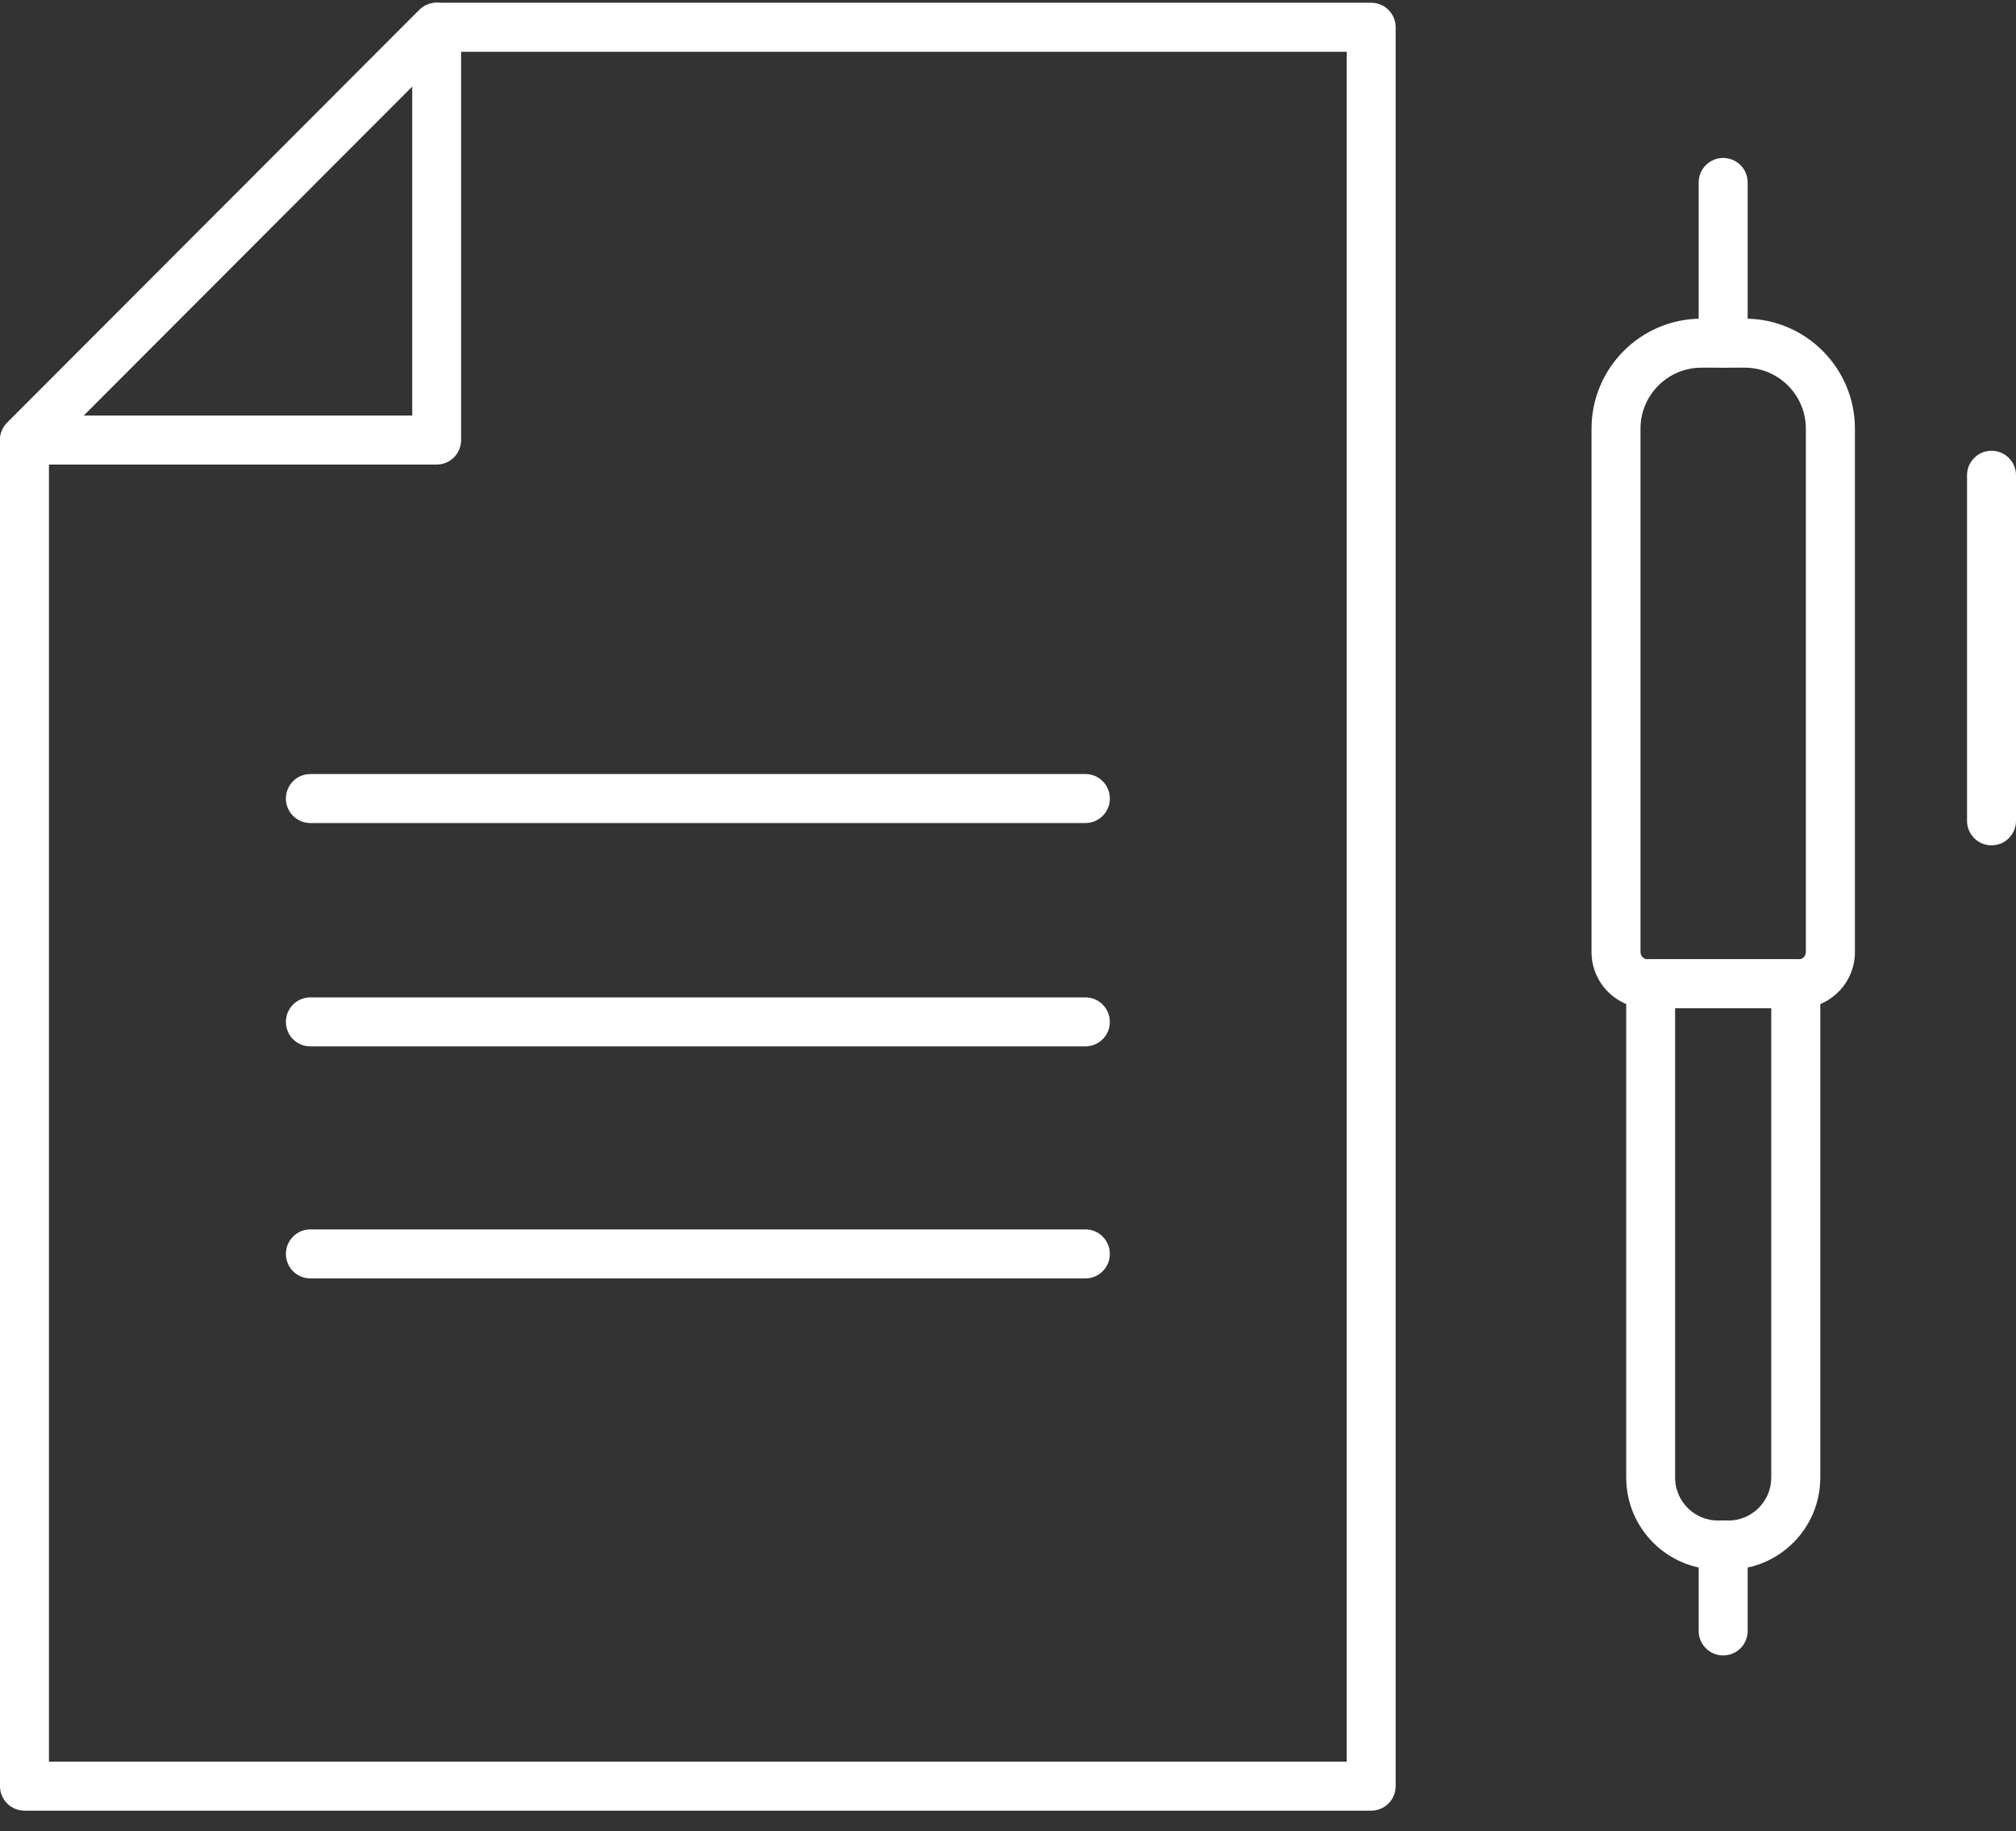
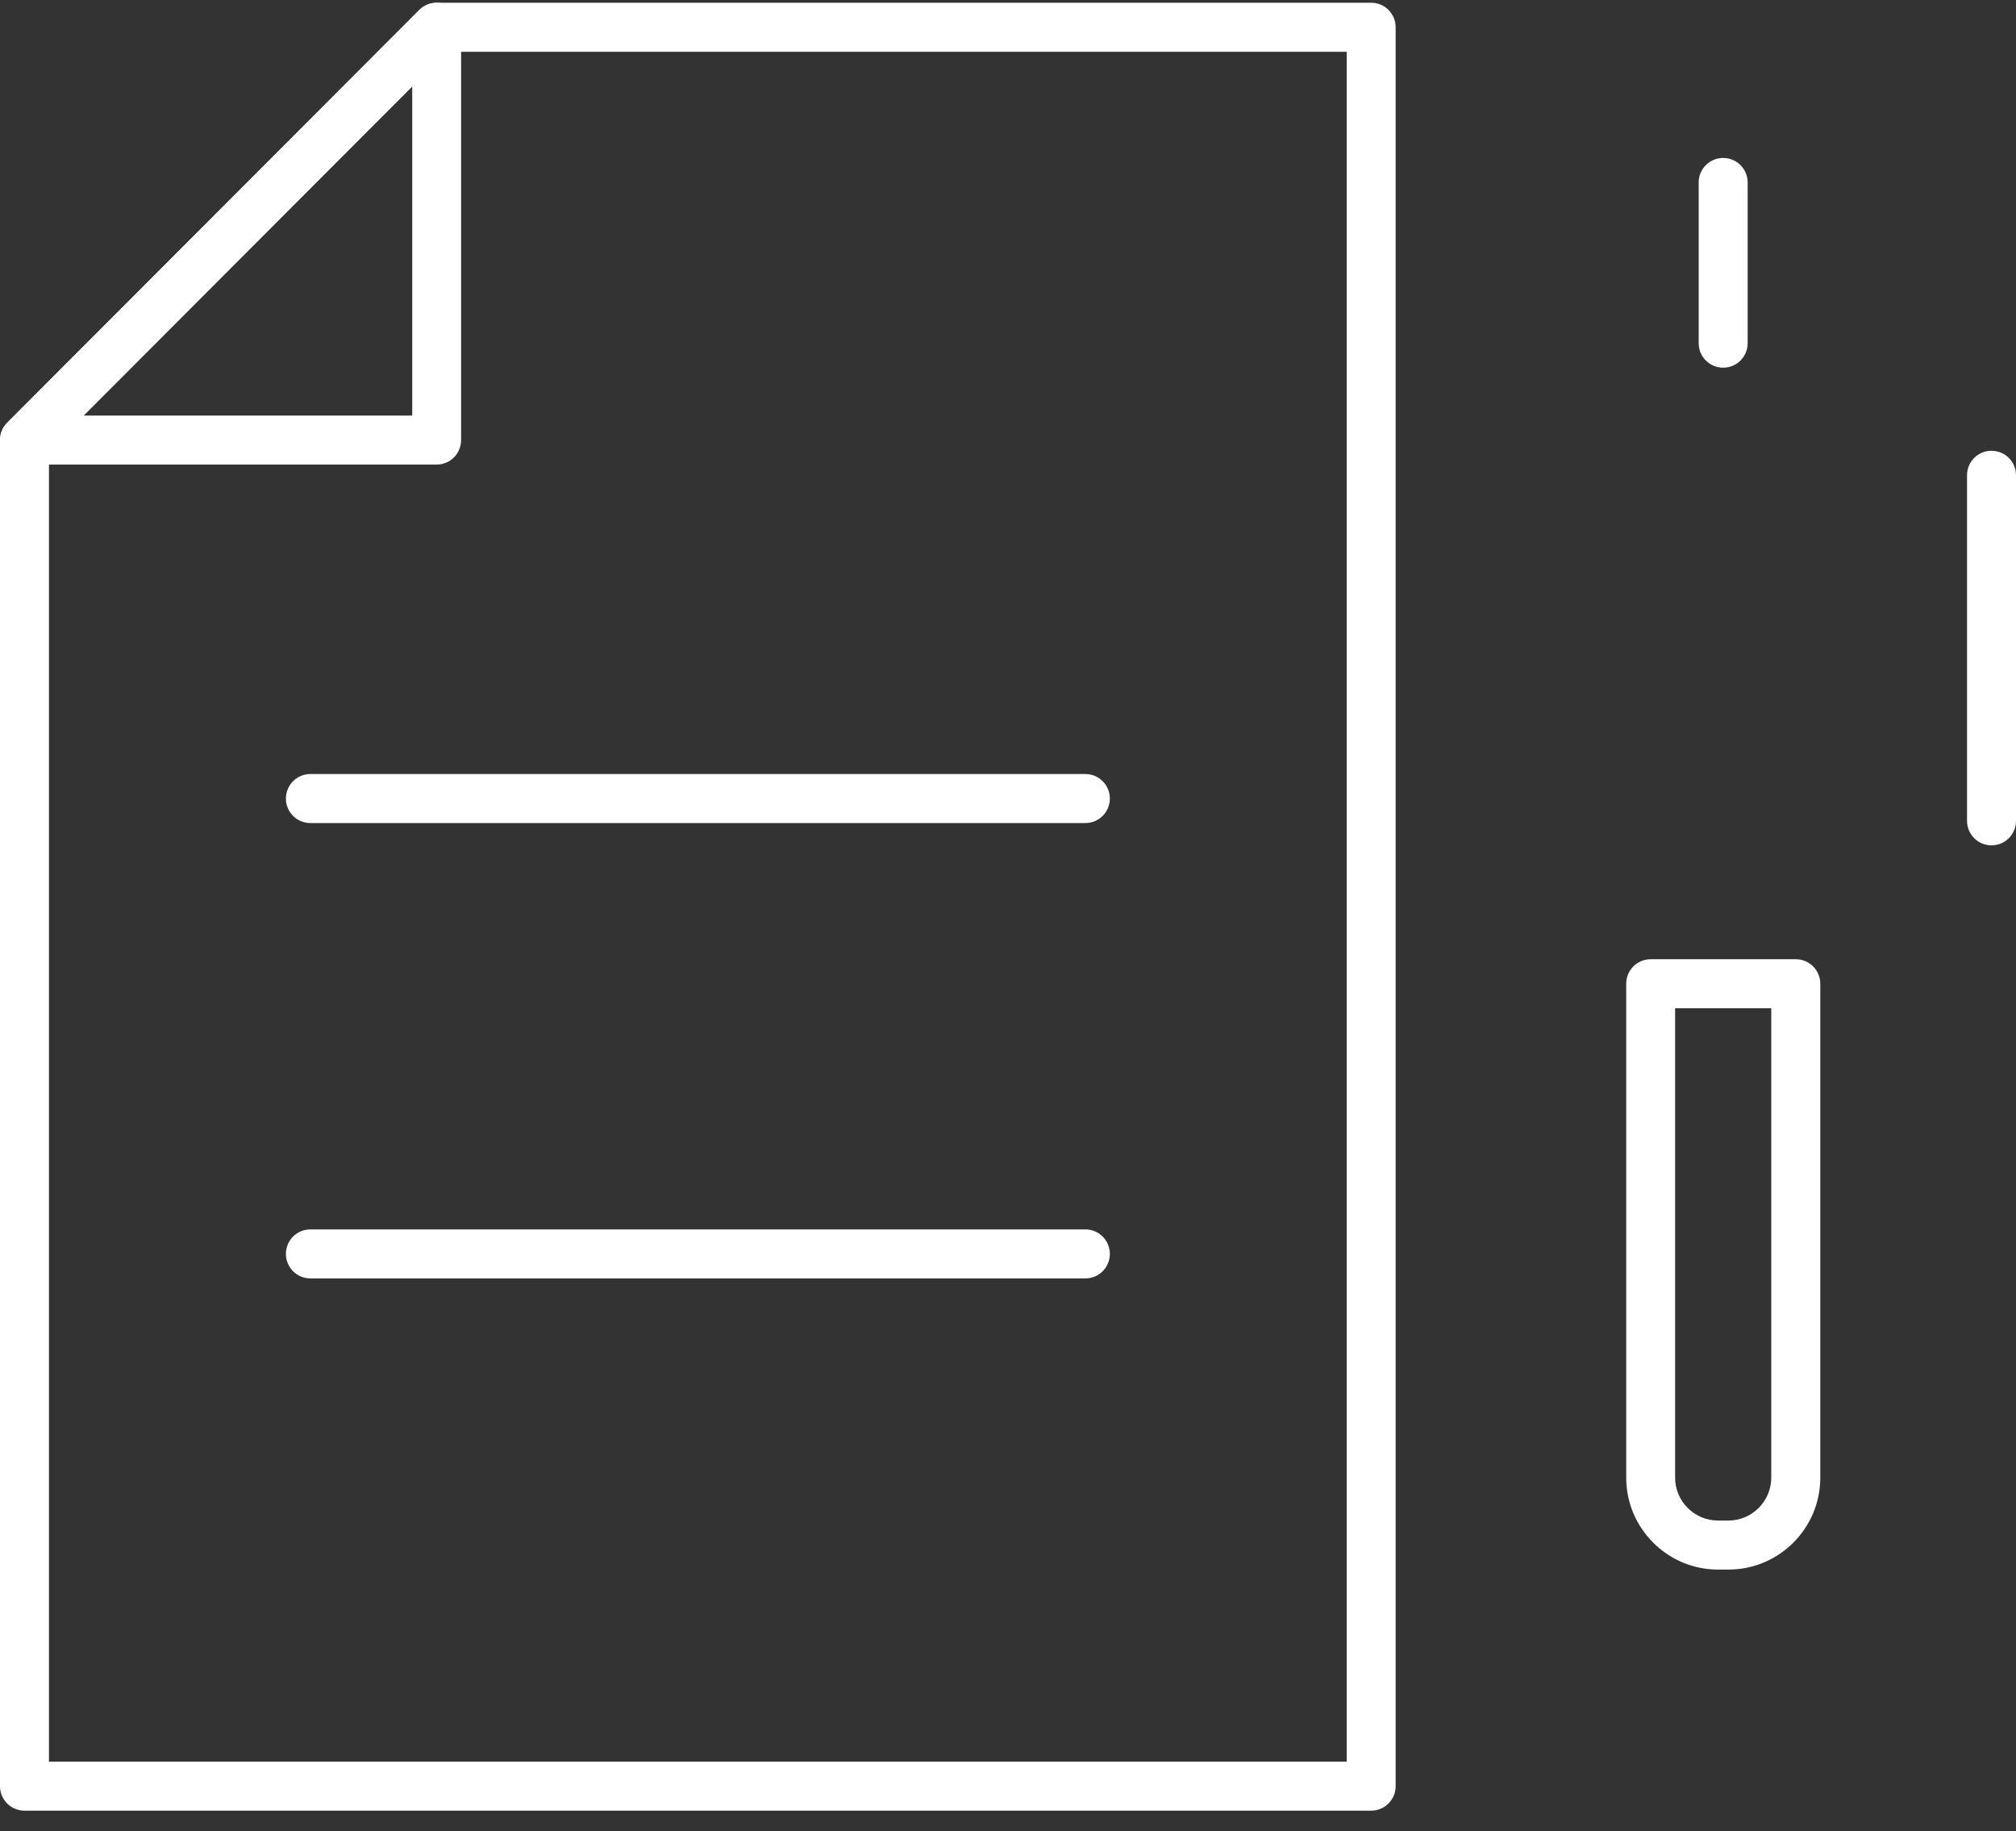
<svg xmlns="http://www.w3.org/2000/svg" width="87" height="79" viewBox="0 0 87 79" fill="none">
  <rect x="0" y="0" width="87" height="79" fill="#333333" stroke="none" />
  <path d="M59.173 78.118H1.057C0.472 78.118 0 77.646 0 77.061V18.986C0 18.707 0.113 18.436 0.31 18.239L18.096 0.429C18.297 0.231 18.564 0.119 18.846 0.119H59.176C59.758 0.119 60.229 0.591 60.229 1.176V77.061C60.229 77.646 59.758 78.118 59.173 78.118ZM2.113 76.003H58.116V2.233H19.283L2.113 19.423V76.007V76.003Z" fill="white" />
  <path d="M18.846 20.043H1.057C0.63 20.043 0.243 19.786 0.081 19.391C-0.081 18.997 0.007 18.542 0.31 18.239L18.096 0.429C18.399 0.126 18.853 0.034 19.248 0.2C19.642 0.362 19.899 0.75 19.899 1.176V18.986C19.899 19.571 19.427 20.043 18.843 20.043H18.846ZM3.607 17.928H17.79V3.728L3.607 17.928Z" fill="white" />
-   <path d="M77.624 43.499H71.102C69.767 43.499 68.682 42.414 68.682 41.075V18.492C68.682 15.877 70.809 13.748 73.423 13.748H75.307C77.92 13.748 80.048 15.877 80.048 18.492V41.078C80.048 42.414 78.963 43.503 77.628 43.503L77.624 43.499ZM73.423 15.863C71.975 15.863 70.795 17.044 70.795 18.492V41.078C70.795 41.247 70.933 41.388 71.102 41.388H77.624C77.793 41.388 77.931 41.251 77.931 41.078V18.492C77.931 17.044 76.751 15.863 75.303 15.863H73.419H73.423Z" fill="white" />
  <path d="M74.592 67.717H74.141C71.958 67.717 70.179 65.937 70.179 63.752V42.442C70.179 41.857 70.651 41.385 71.236 41.385H77.498C78.082 41.385 78.554 41.857 78.554 42.442V63.752C78.554 65.937 76.776 67.717 74.592 67.717ZM72.289 43.499V63.752C72.289 64.77 73.12 65.602 74.138 65.602H74.588C75.606 65.602 76.438 64.77 76.438 63.752V43.499H72.289Z" fill="white" />
  <path d="M74.363 15.863C73.778 15.863 73.306 15.391 73.306 14.806V7.873C73.306 7.288 73.778 6.815 74.363 6.815C74.948 6.815 75.42 7.288 75.42 7.873V14.806C75.42 15.391 74.948 15.863 74.363 15.863Z" fill="white" />
  <path d="M85.943 36.471C85.359 36.471 84.887 35.999 84.887 35.414V20.505C84.887 19.92 85.359 19.448 85.943 19.448C86.528 19.448 87 19.92 87 20.505V35.414C87 35.999 86.528 36.471 85.943 36.471Z" fill="white" />
-   <path d="M74.363 71.421C73.778 71.421 73.306 70.949 73.306 70.364V66.66C73.306 66.075 73.778 65.602 74.363 65.602C74.948 65.602 75.42 66.075 75.42 66.66V70.364C75.42 70.949 74.948 71.421 74.363 71.421Z" fill="white" />
  <path d="M13.394 35.509C12.809 35.509 12.338 35.037 12.338 34.452C12.338 33.867 12.809 33.395 13.394 33.395H46.839C47.423 33.395 47.895 33.867 47.895 34.452C47.895 35.037 47.423 35.509 46.839 35.509H13.394Z" fill="white" />
-   <path d="M13.394 45.145C12.809 45.145 12.338 44.673 12.338 44.088C12.338 43.503 12.809 43.031 13.394 43.031H46.839C47.423 43.031 47.895 43.503 47.895 44.088C47.895 44.673 47.423 45.145 46.839 45.145H13.394Z" fill="white" />
  <path d="M13.394 55.155C12.809 55.155 12.338 54.683 12.338 54.098C12.338 53.513 12.809 53.041 13.394 53.041H46.839C47.423 53.041 47.895 53.513 47.895 54.098C47.895 54.683 47.423 55.155 46.839 55.155H13.394Z" fill="white" />
</svg>